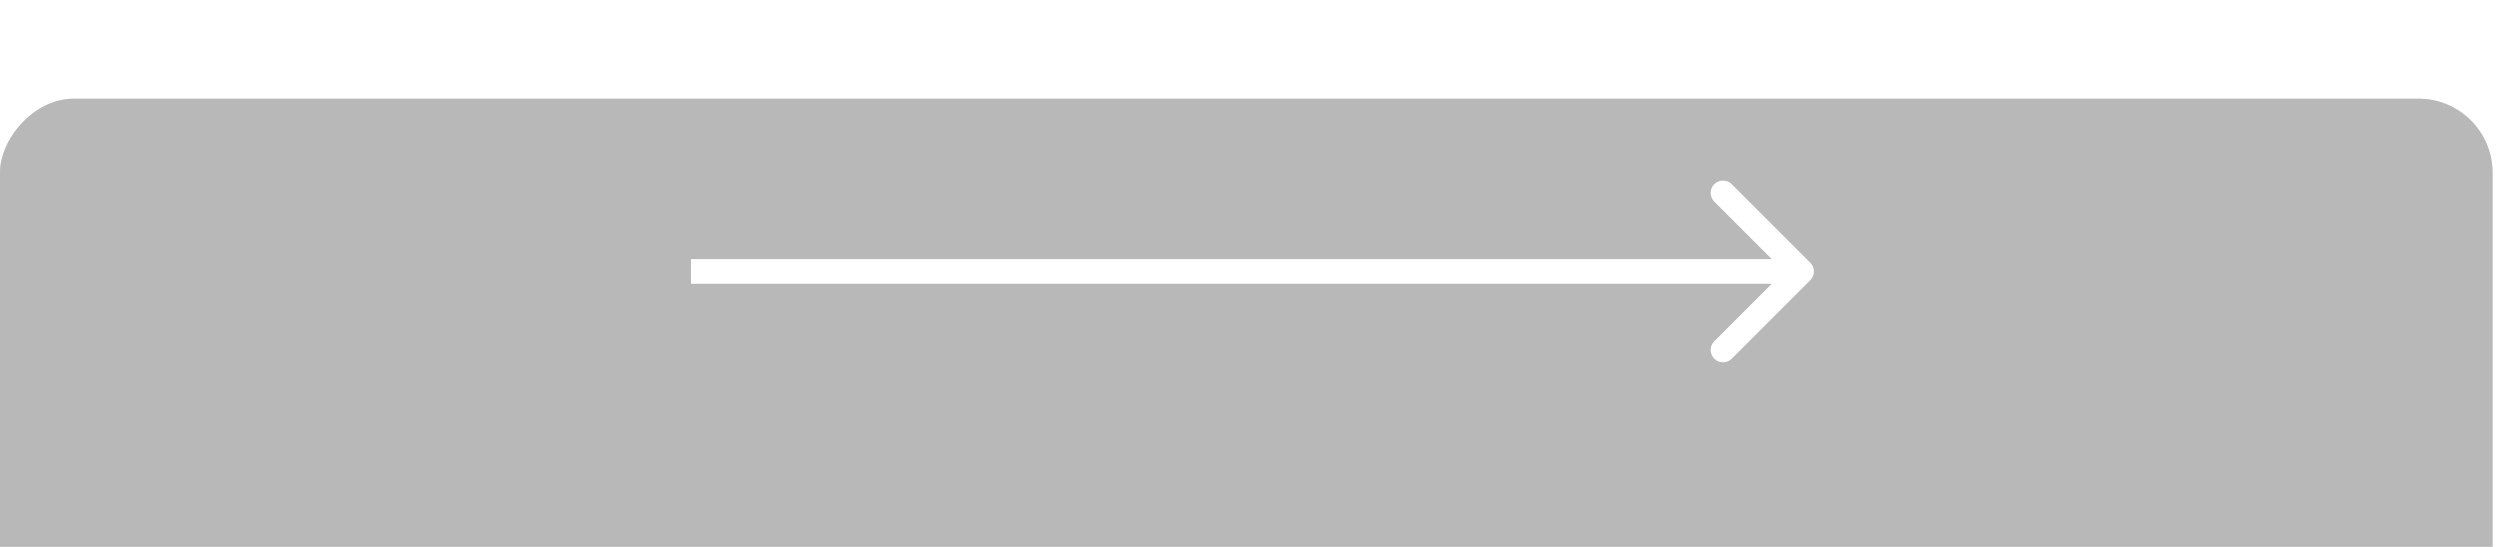
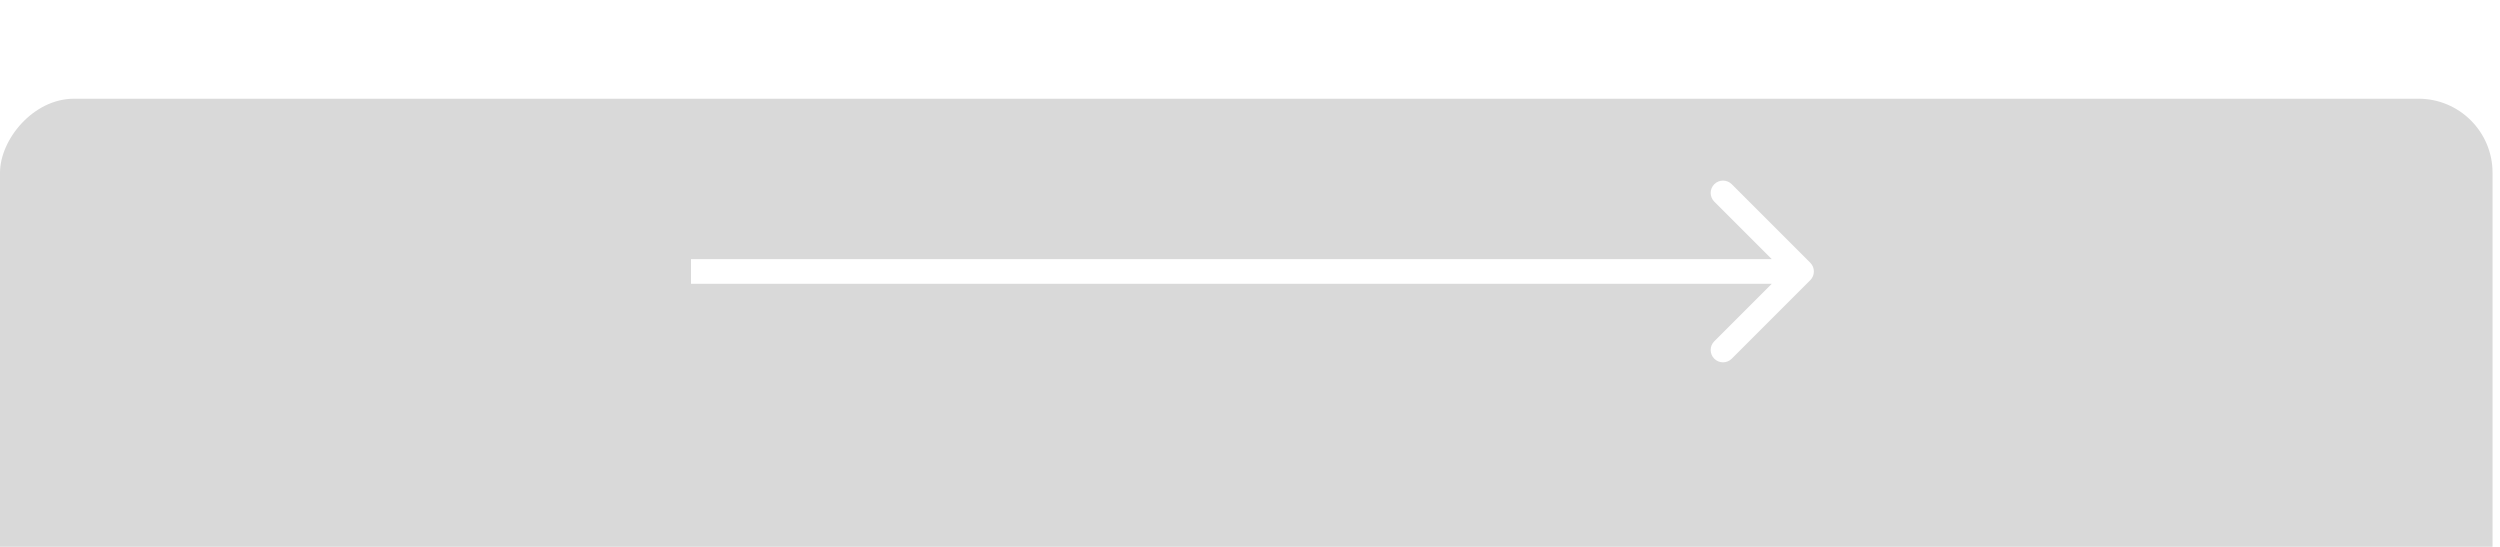
<svg xmlns="http://www.w3.org/2000/svg" width="224" height="49" viewBox="0 0 224 49" fill="none">
  <g filter="url(#filter0_i_133_112)">
    <rect width="223.332" height="48.647" rx="6.634" transform="matrix(-1 0 0 1 223.332 0)" fill="#D9D9D9" />
-     <rect width="223.332" height="48.647" rx="6.634" transform="matrix(-1 0 0 1 223.332 0)" fill="#B8B8B8" />
  </g>
  <path d="M162.2 23.541C162.631 23.973 162.631 24.673 162.2 25.105L155.164 32.141C154.732 32.573 154.032 32.573 153.6 32.141C153.168 31.709 153.168 31.009 153.6 30.578L159.854 24.323L153.6 18.069C153.168 17.637 153.168 16.937 153.6 16.505C154.032 16.074 154.732 16.074 155.164 16.505L162.2 23.541ZM161.418 25.429H61.913V23.218H161.418V25.429Z" fill="white" />
  <defs>
    <filter id="filter0_i_133_112" x="0" y="0" width="223.332" height="57.491" filterUnits="userSpaceOnUse" color-interpolation-filters="sRGB">
      <feFlood flood-opacity="0" result="BackgroundImageFix" />
      <feBlend mode="normal" in="SourceGraphic" in2="BackgroundImageFix" result="shape" />
      <feColorMatrix in="SourceAlpha" type="matrix" values="0 0 0 0 0 0 0 0 0 0 0 0 0 0 0 0 0 0 127 0" result="hardAlpha" />
      <feOffset dy="8.845" />
      <feGaussianBlur stdDeviation="4.422" />
      <feComposite in2="hardAlpha" operator="arithmetic" k2="-1" k3="1" />
      <feColorMatrix type="matrix" values="0 0 0 0 1 0 0 0 0 1 0 0 0 0 1 0 0 0 0.25 0" />
      <feBlend mode="normal" in2="shape" result="effect1_innerShadow_133_112" />
    </filter>
  </defs>
</svg>